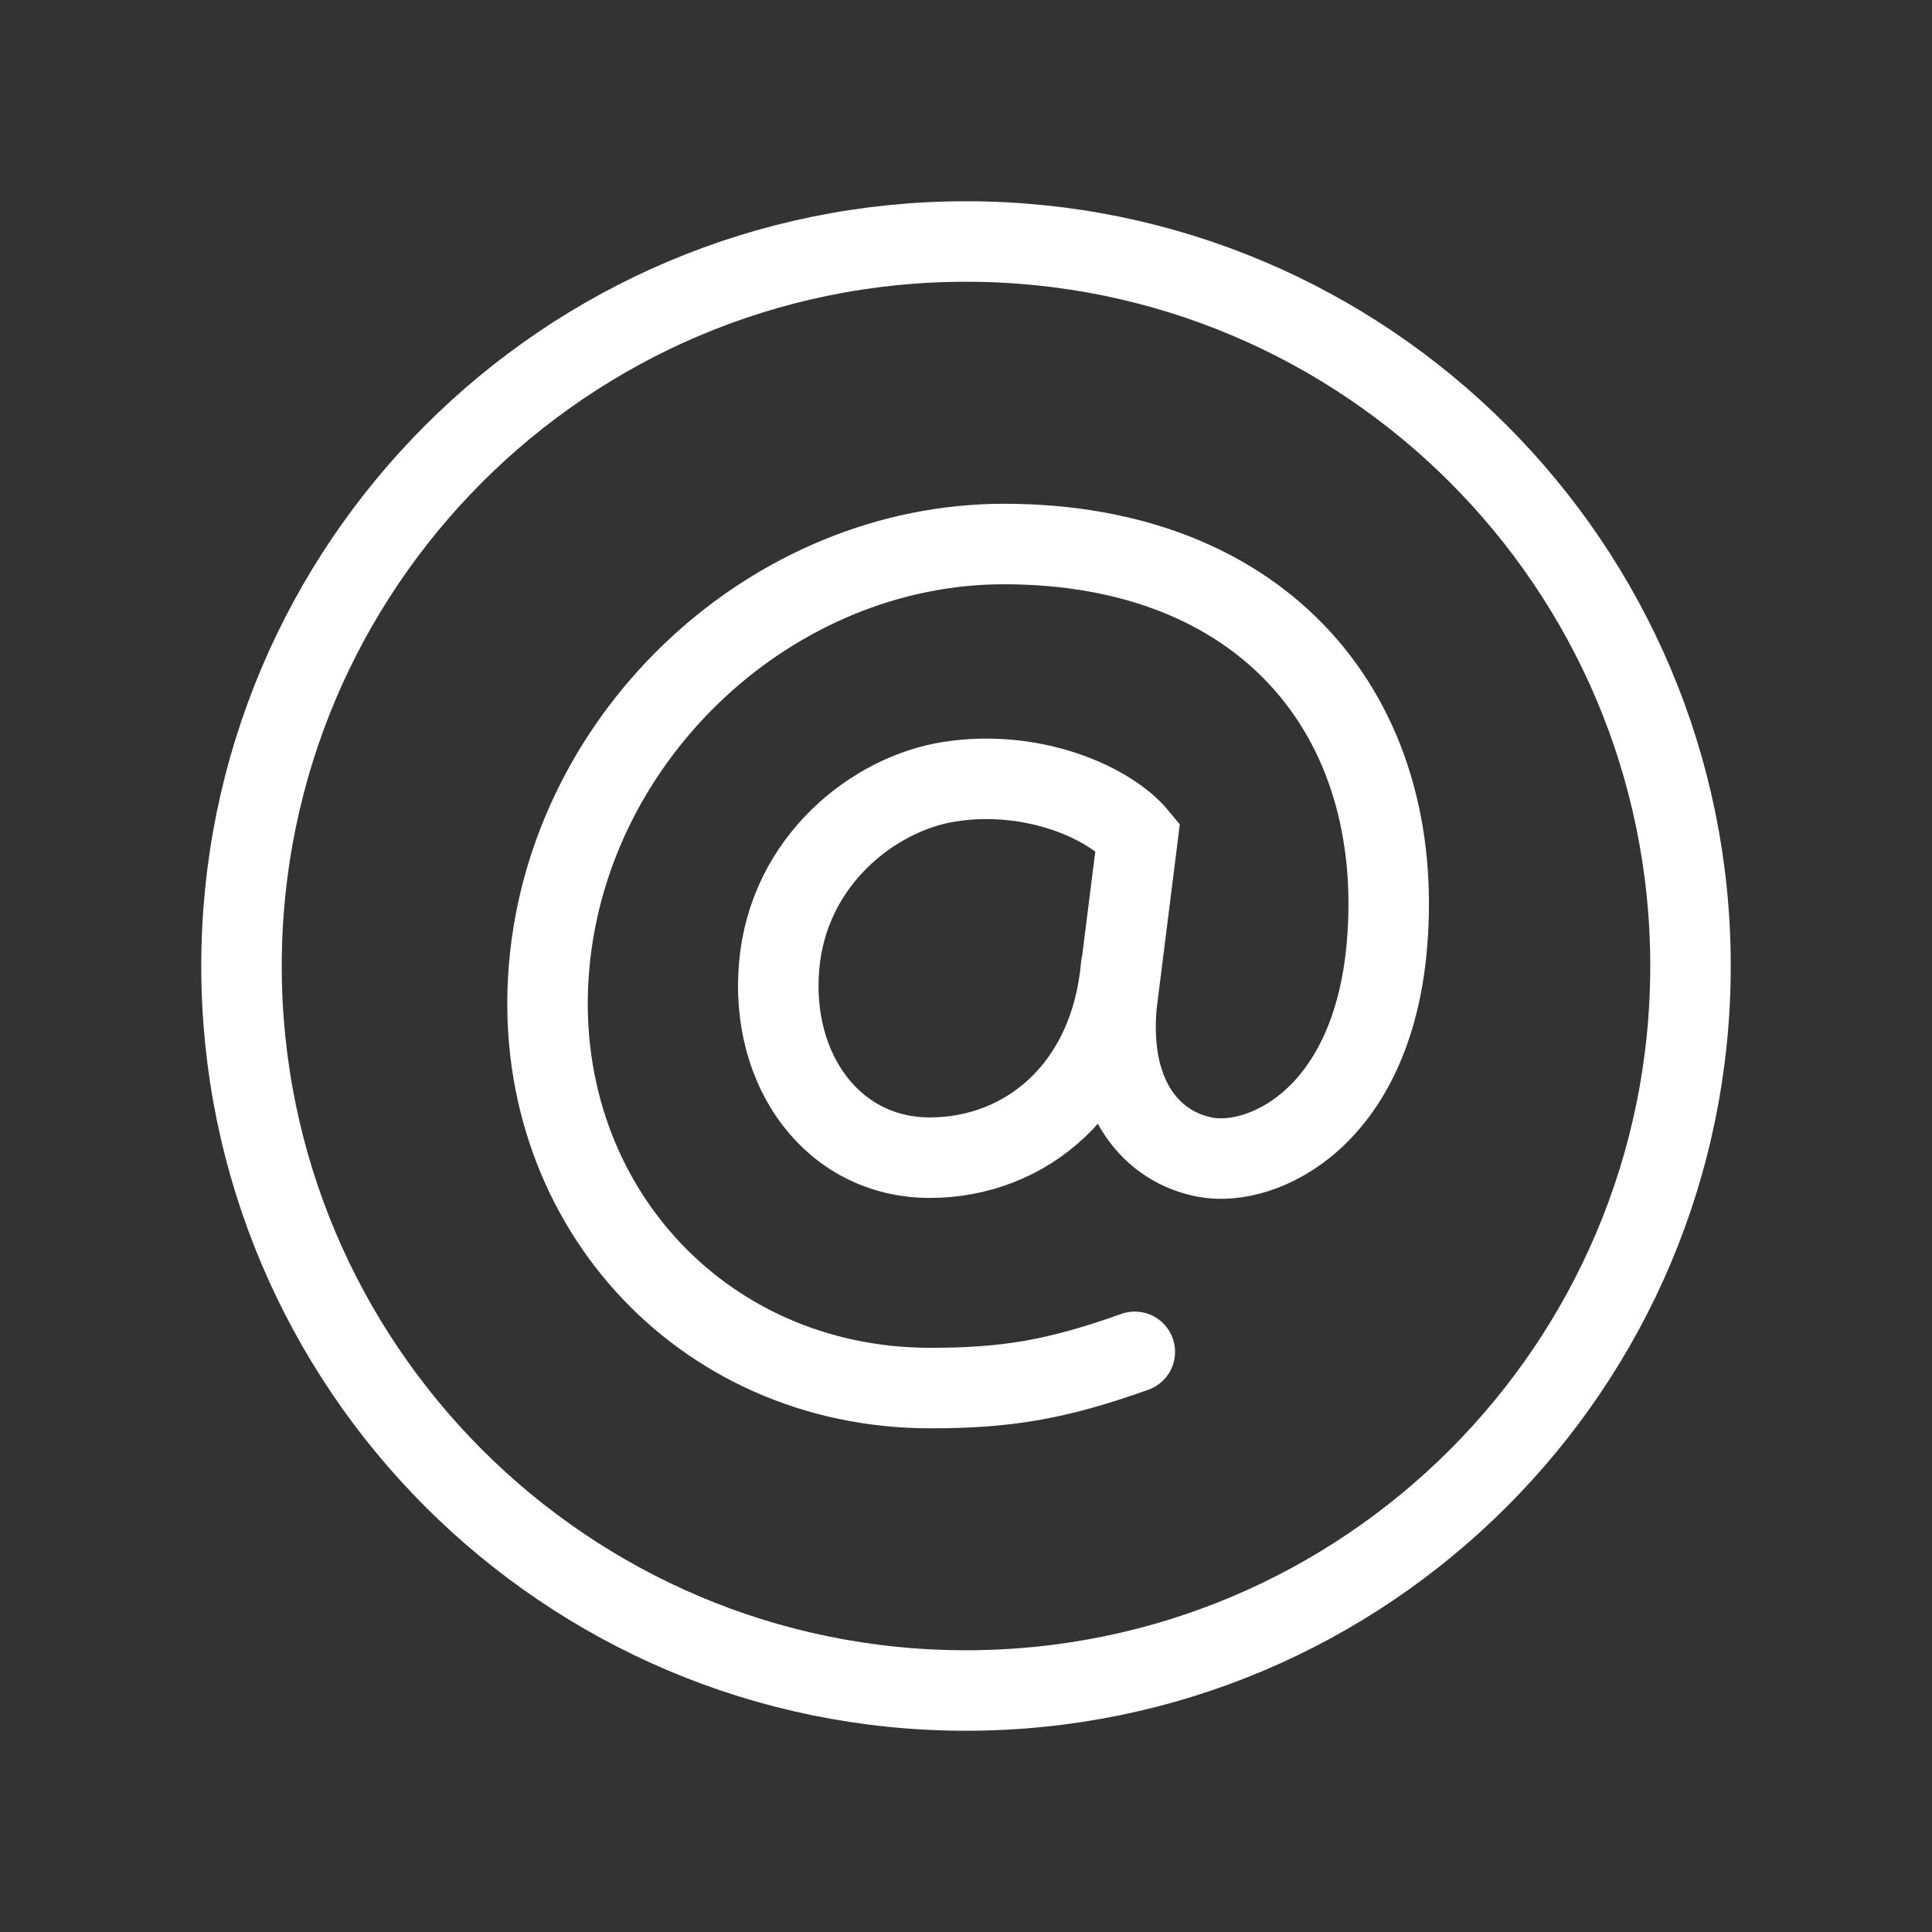
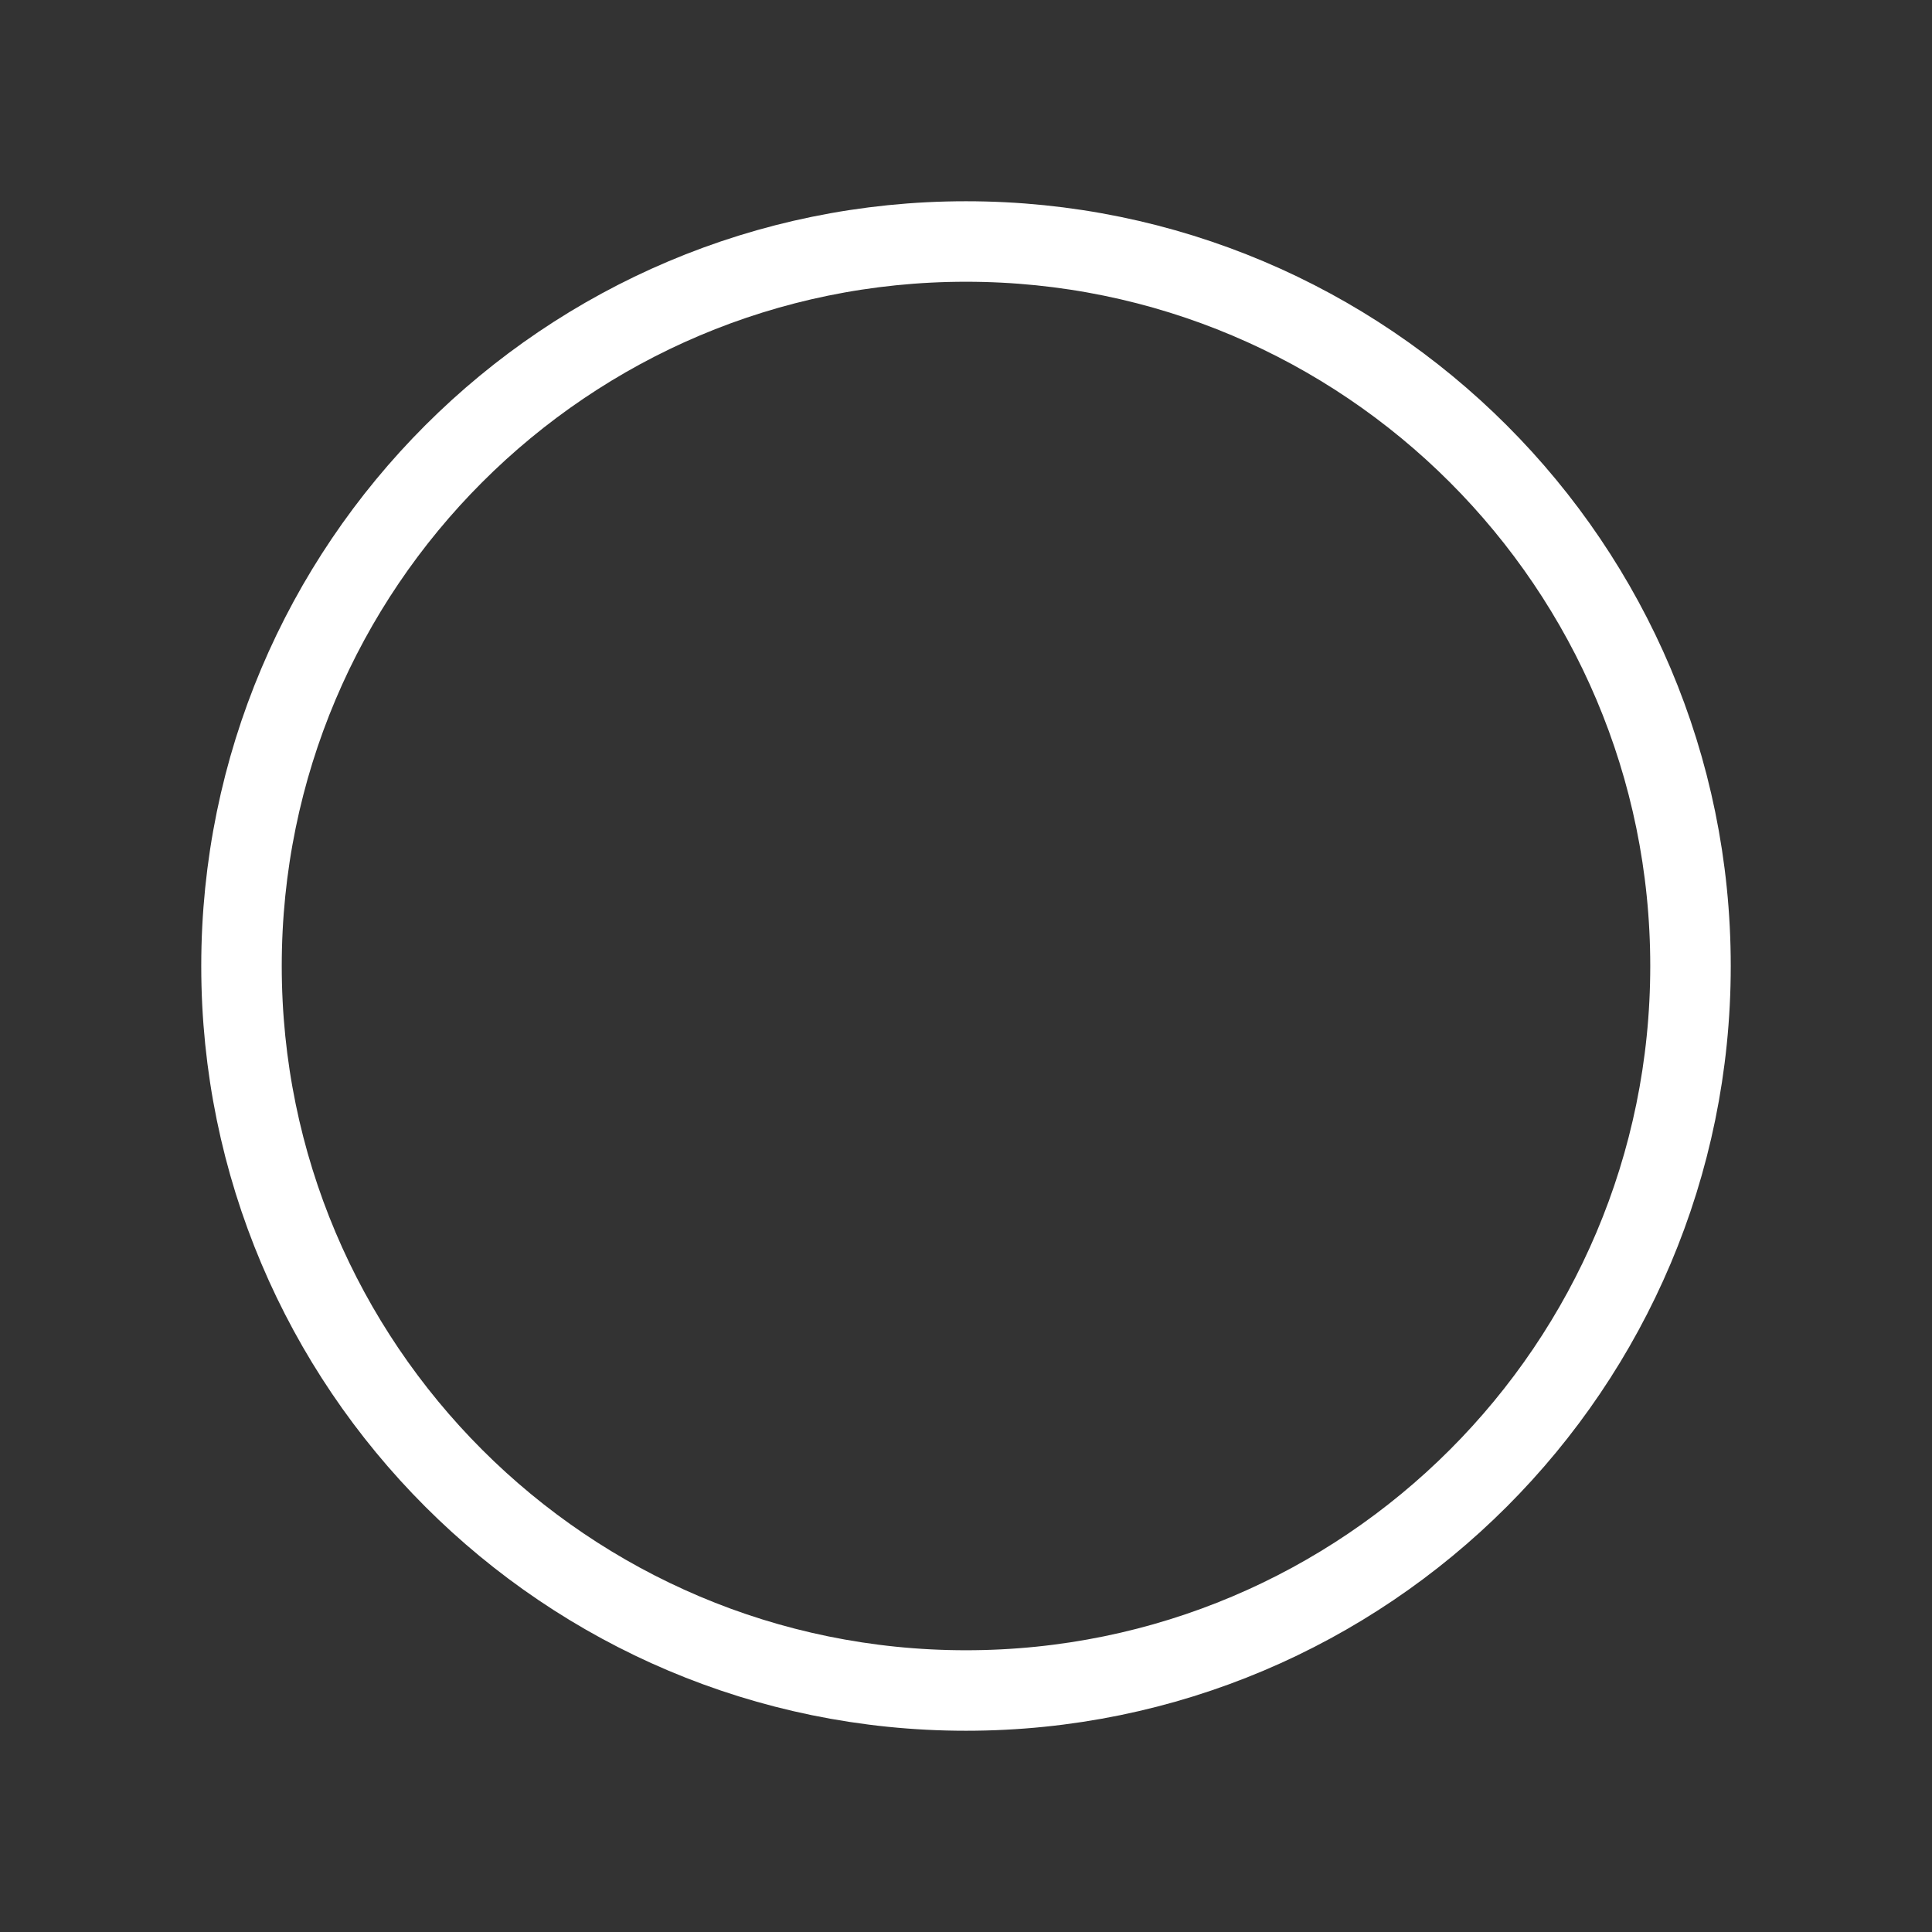
<svg xmlns="http://www.w3.org/2000/svg" width="48" height="48" fill="none" stroke="#ffffff" stroke-linecap="round" stroke-width="1" viewBox="0 0 24 24">
  <rect x="0" y="0" width="24" height="24" fill="#333333" stroke="none" />
  <path d="M21 12c0-4.969-4.031-9-9-9s-9 4.031-9 9 4.031 9 9 9 9-4.03 9-9Z" />
-   <path d="M14.097 16.793c-.977.348-1.596.45-2.54.45-2.868 0-4.988-2.348-4.735-5.243.253-2.896 2.784-5.242 5.65-5.242 3.23 0 5.005 2.135 4.756 4.994-.188 2.135-1.538 2.75-2.245 2.625-.665-.12-1.215-.727-1.113-1.891l.263-2.094c-.355-.43-1.317-.843-2.34-.681-.932.145-2 .974-2.114 2.287-.115 1.313.679 2.383 1.871 2.383 1.193 0 2.244-.862 2.377-2.383" />
</svg>